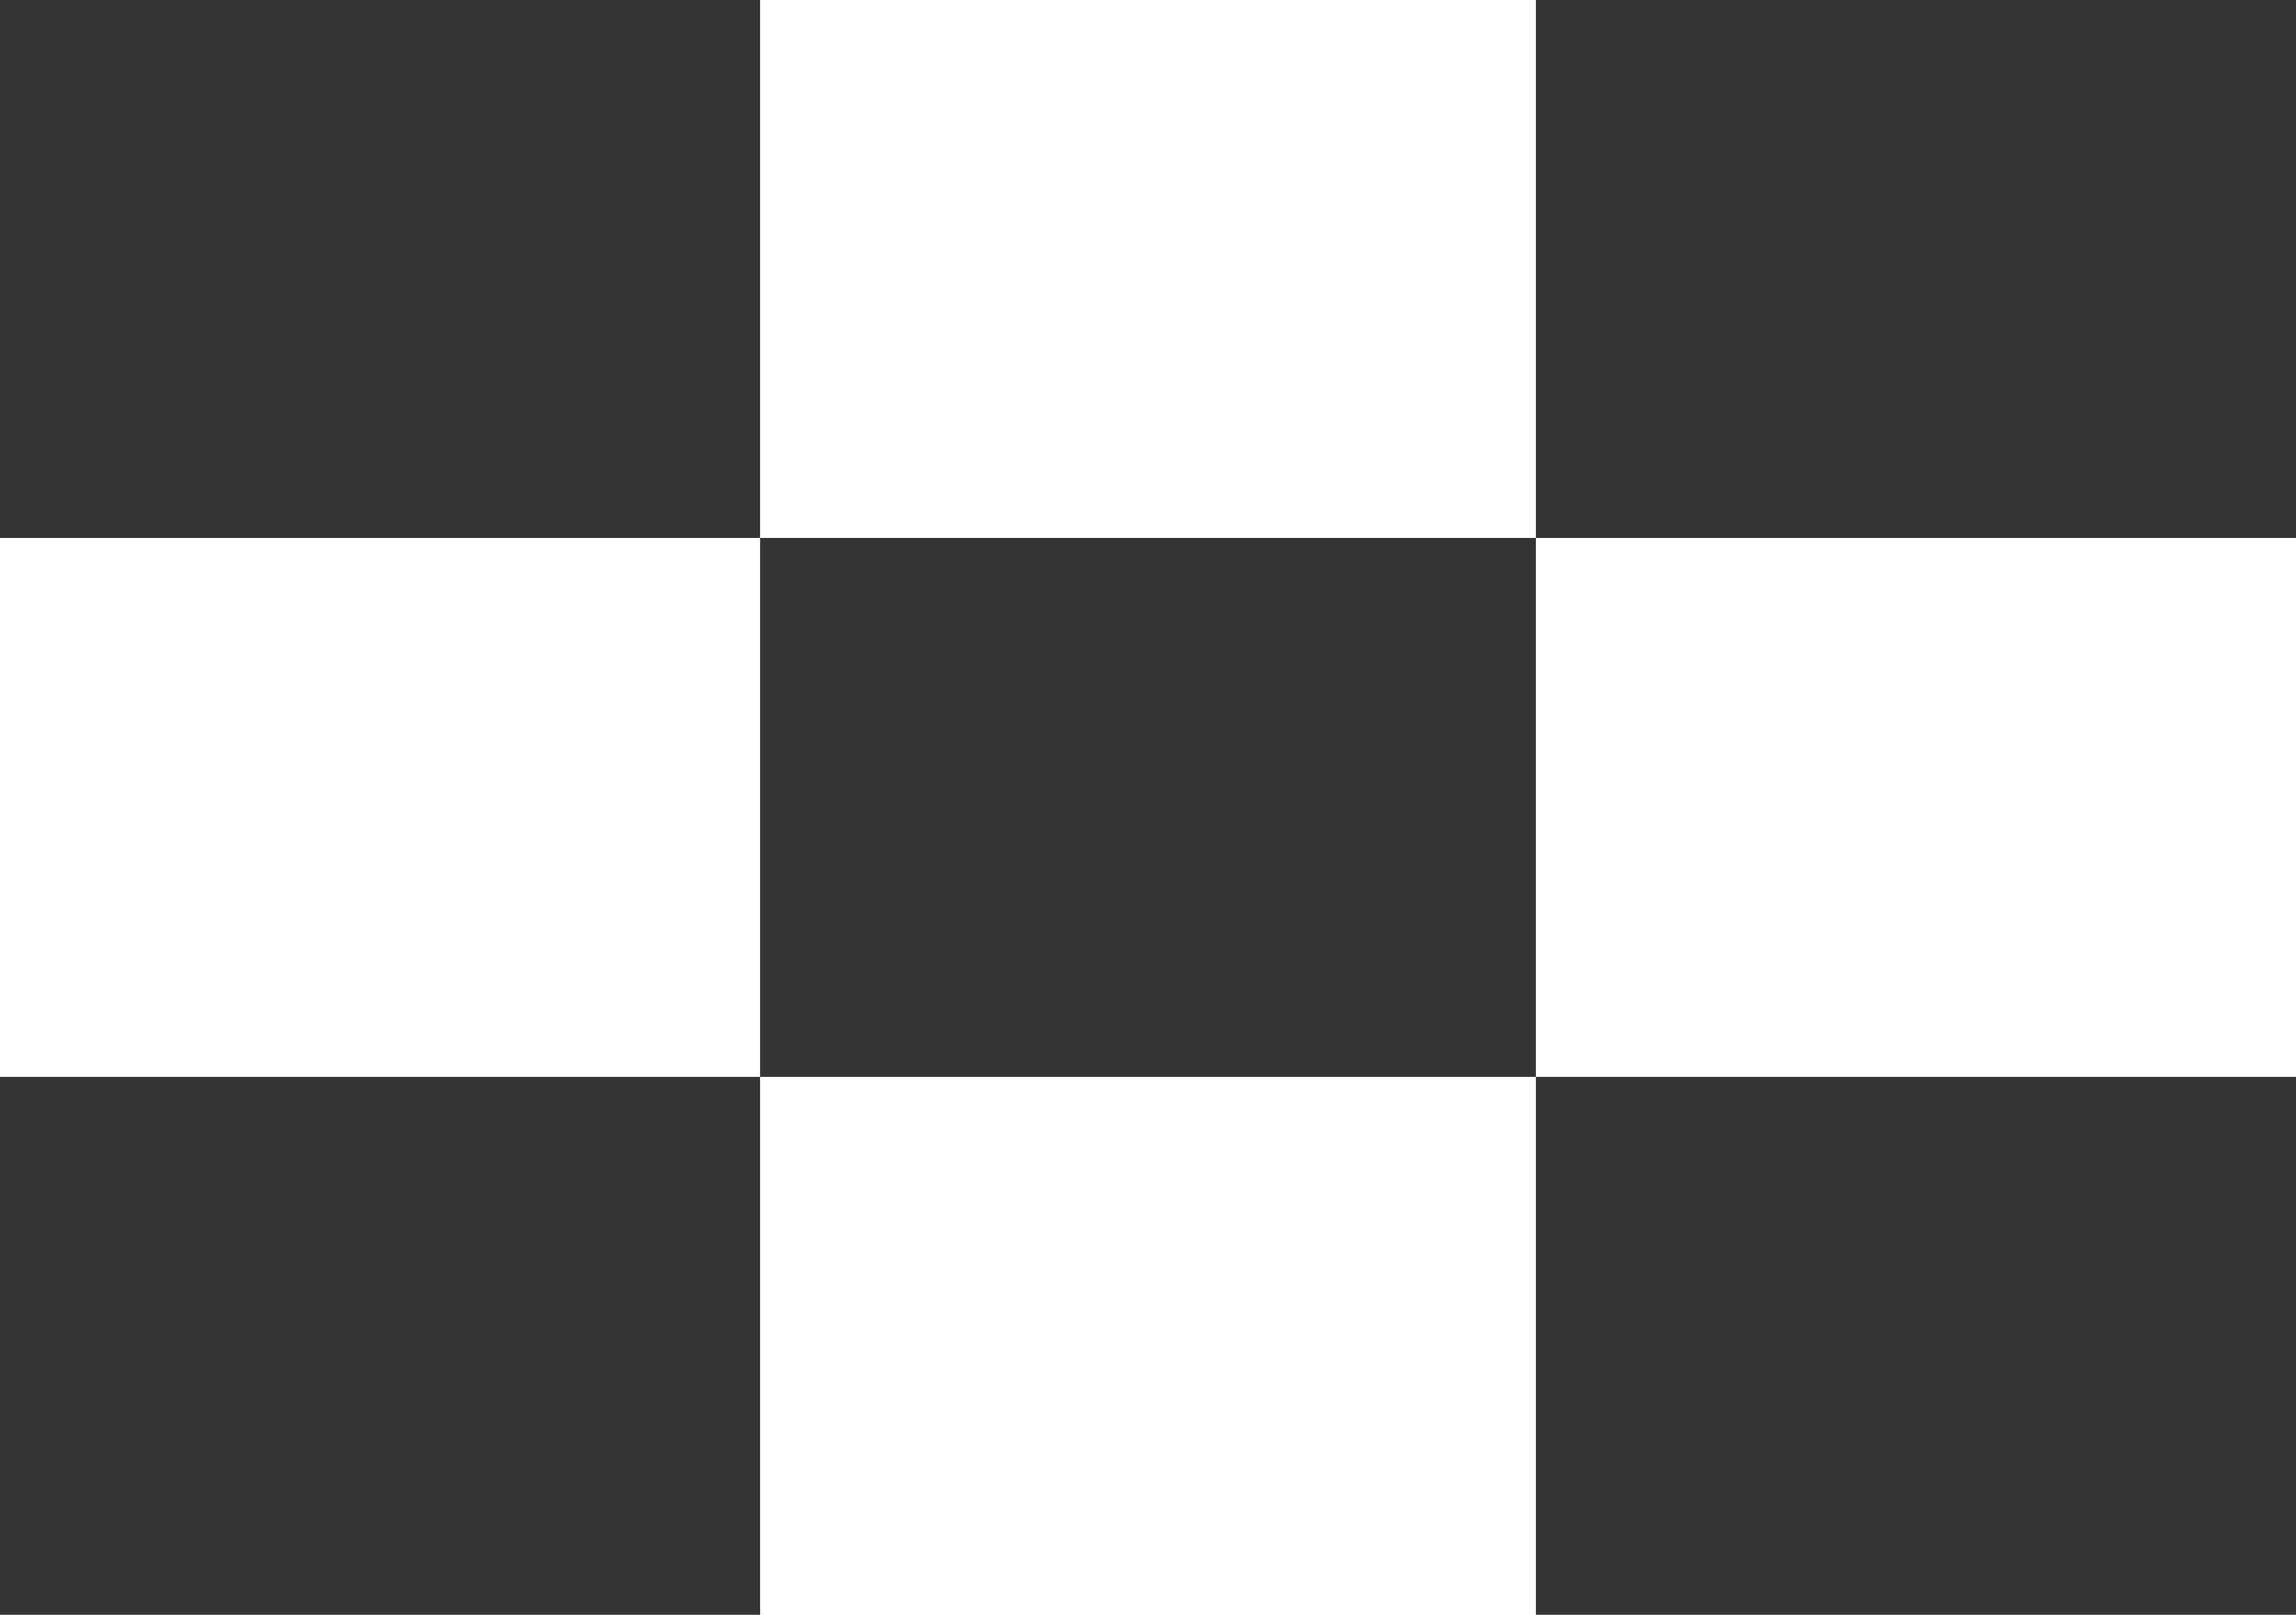
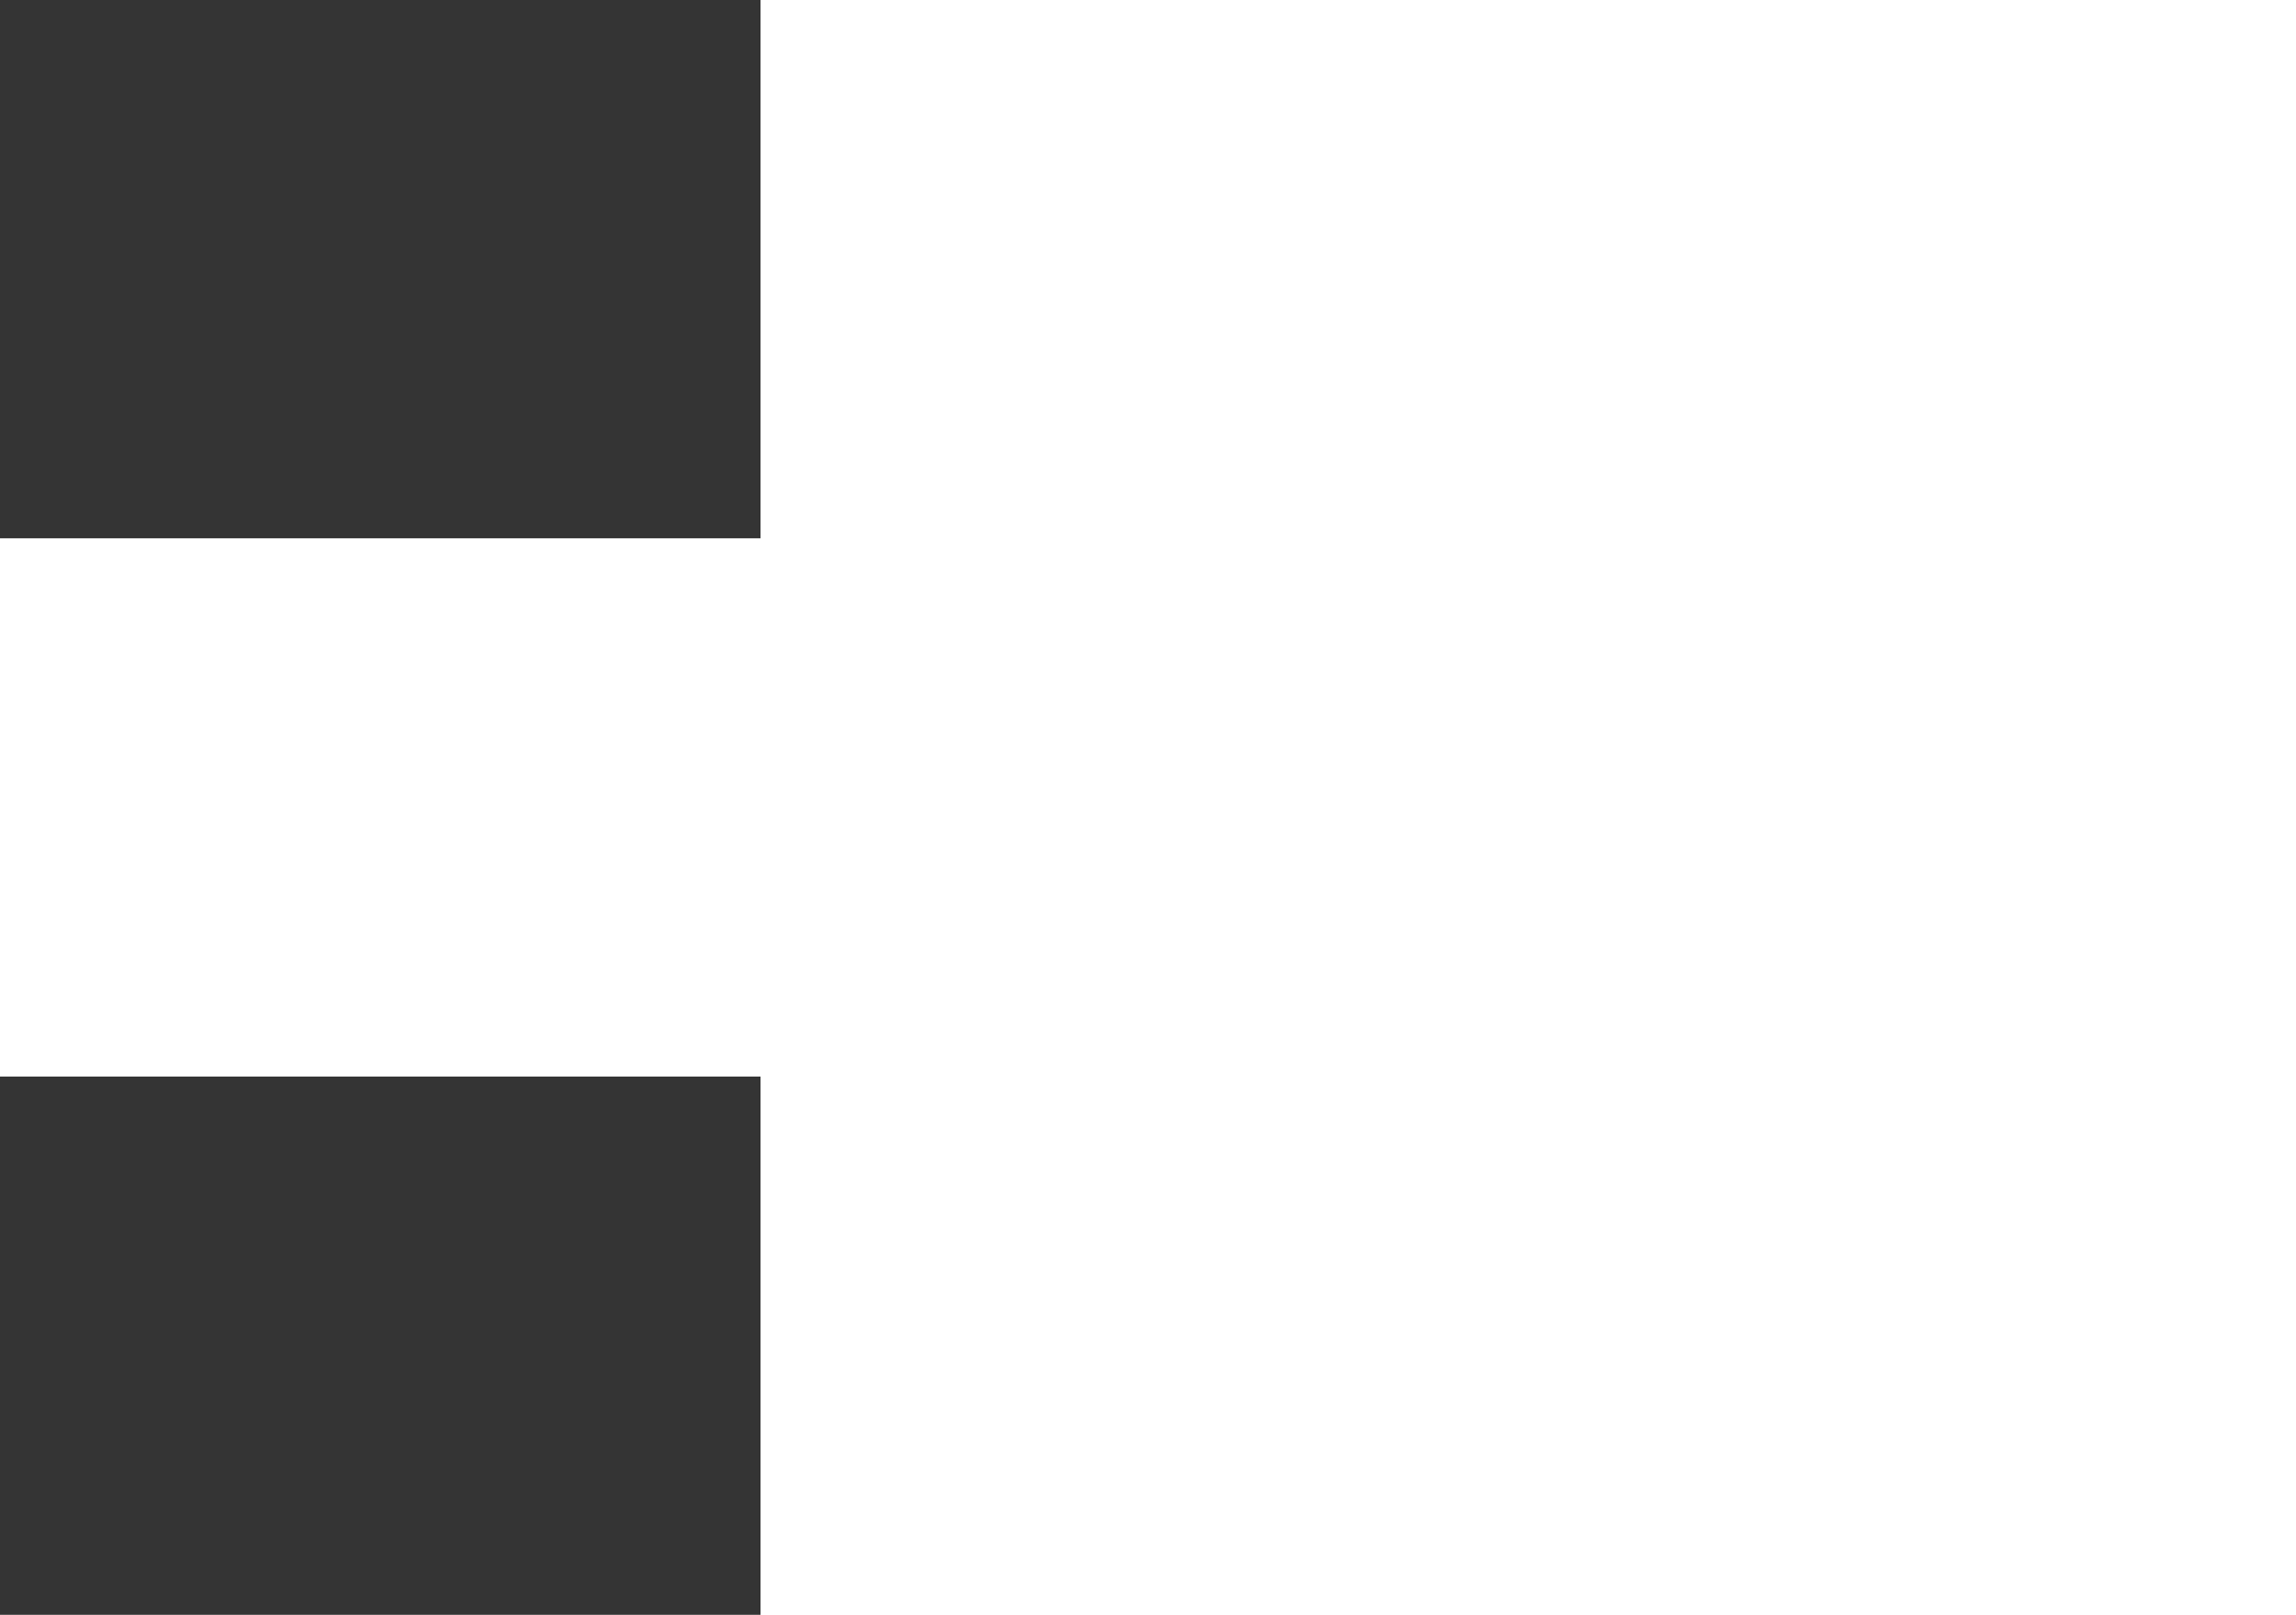
<svg xmlns="http://www.w3.org/2000/svg" width="320" height="225" viewBox="0 0 320 225" fill="none">
  <rect y="150" width="106" height="75" fill="#343434" />
-   <rect x="214" y="150" width="106" height="75" fill="#343434" />
  <rect width="106" height="75" fill="#343434" />
-   <rect x="106" y="75" width="108" height="75" fill="#343434" />
-   <rect x="214" width="106" height="75" fill="#343434" />
</svg>